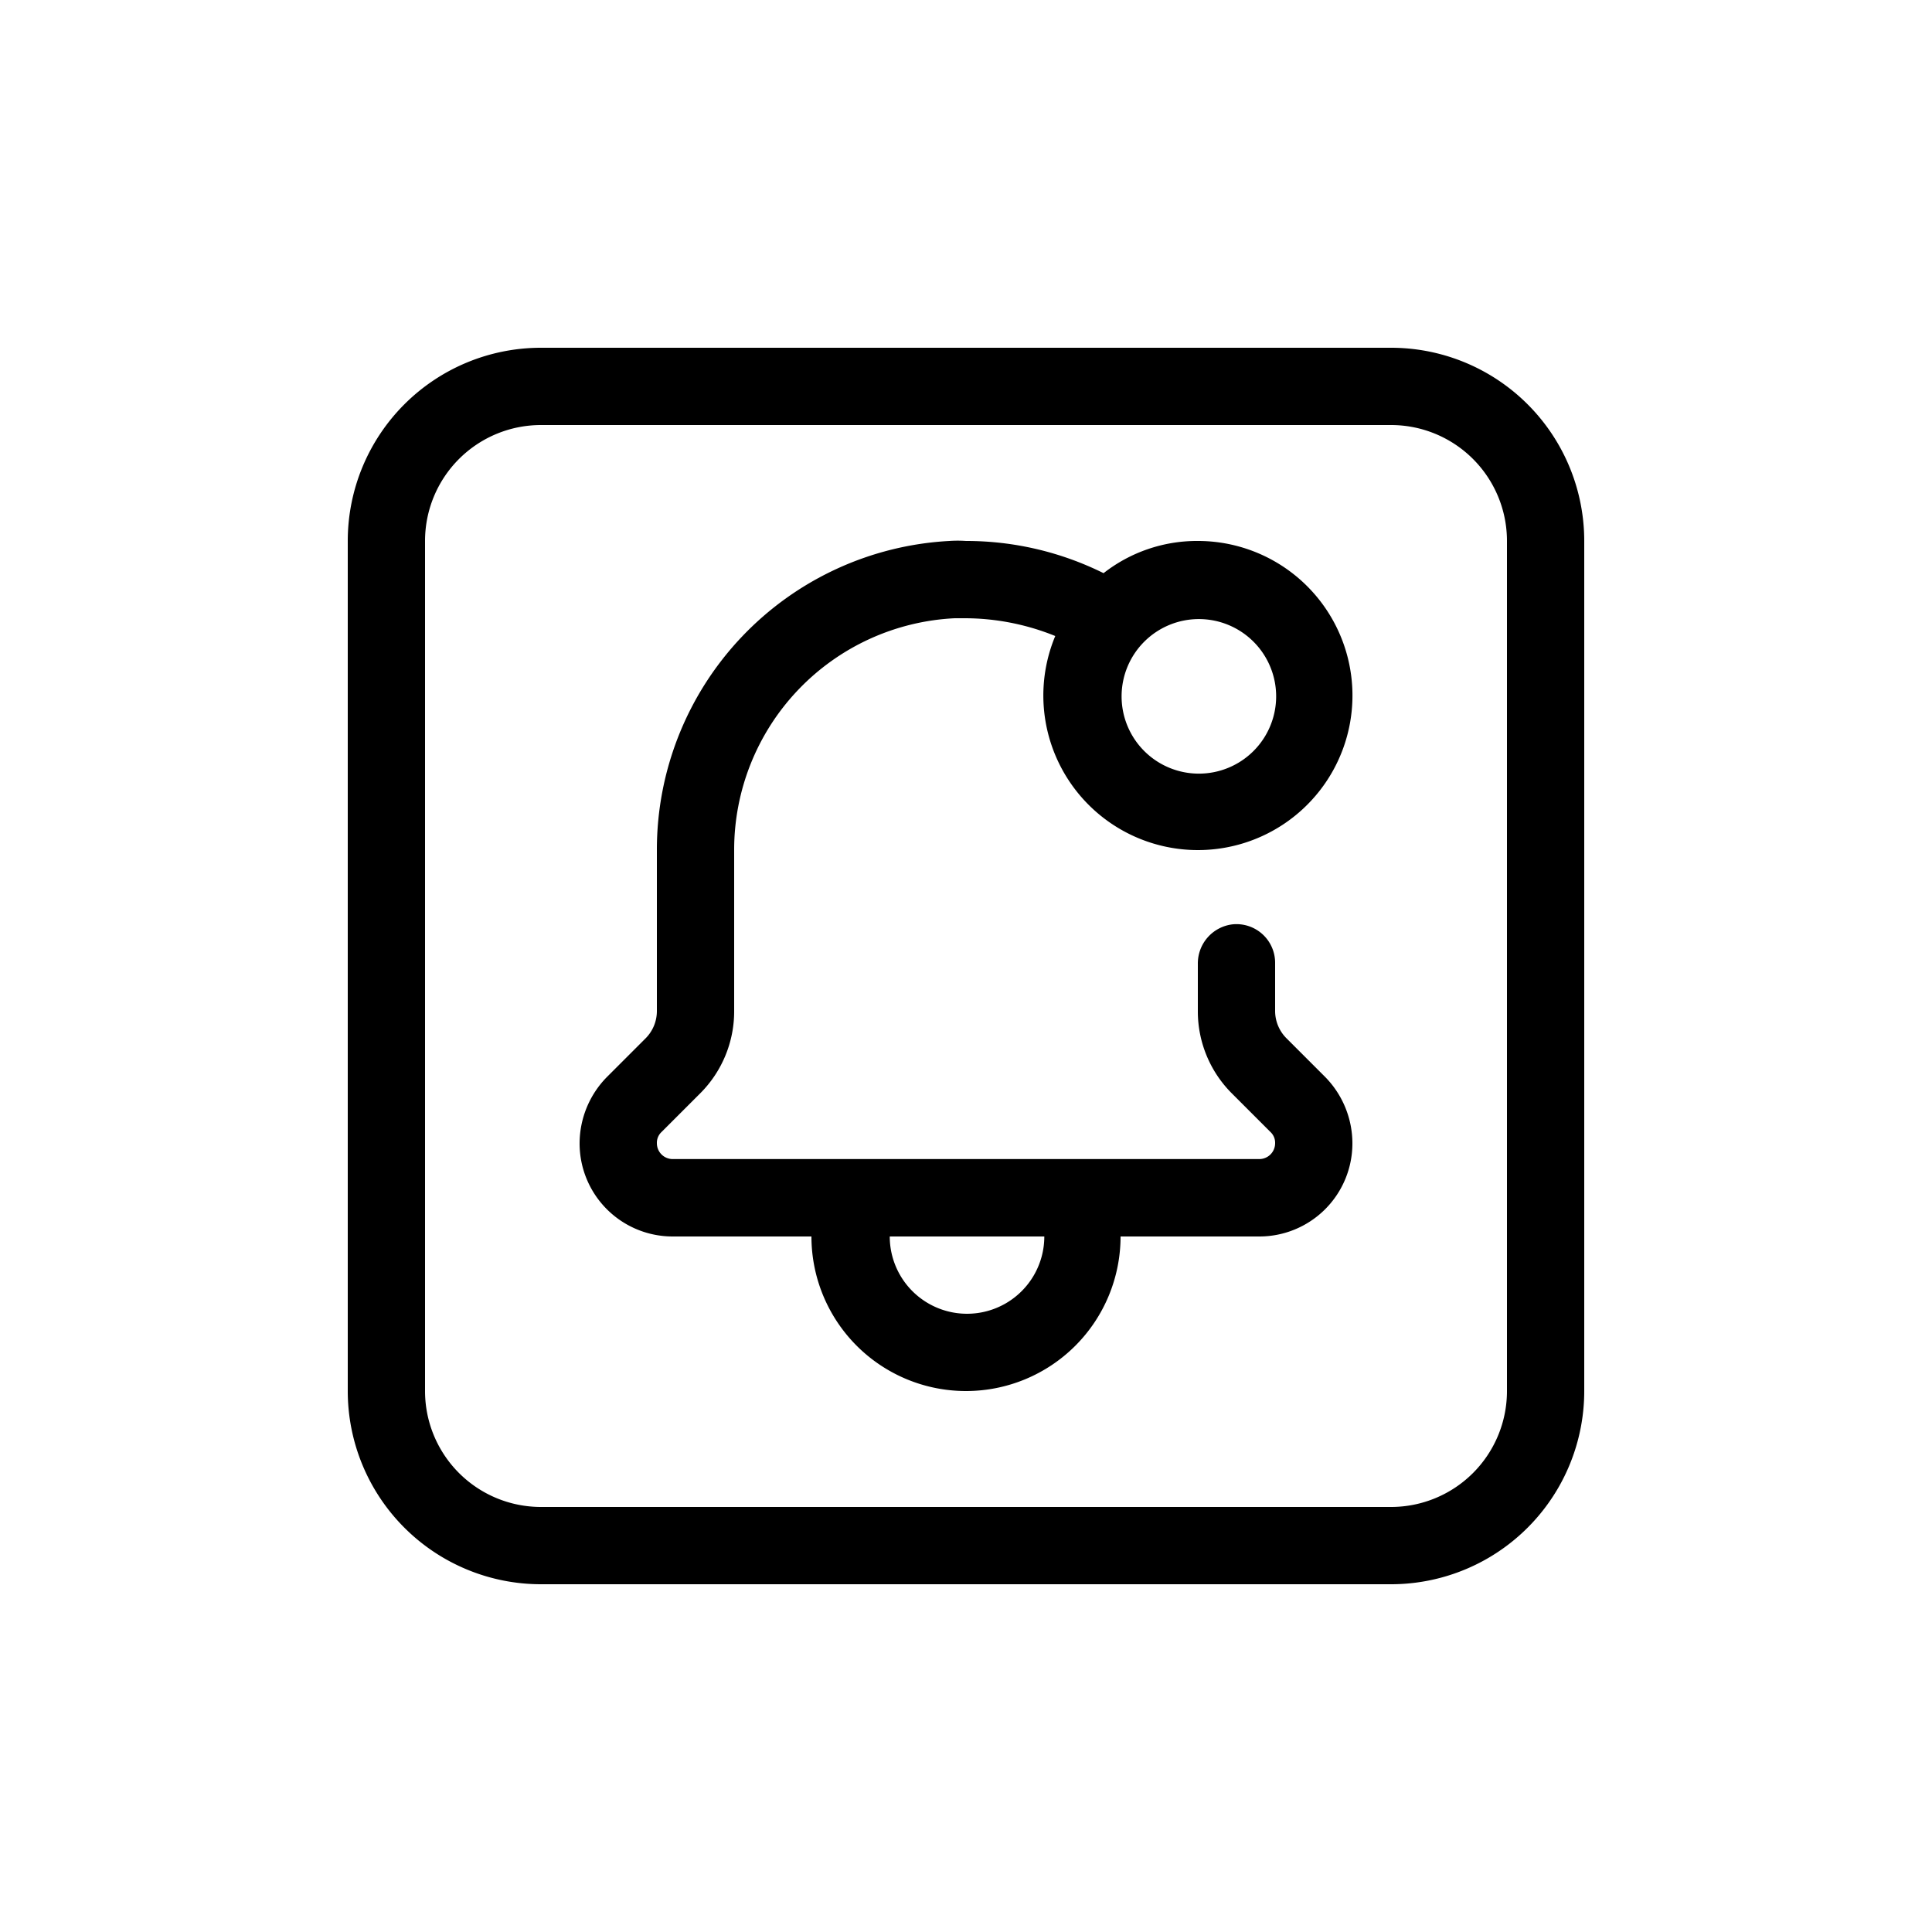
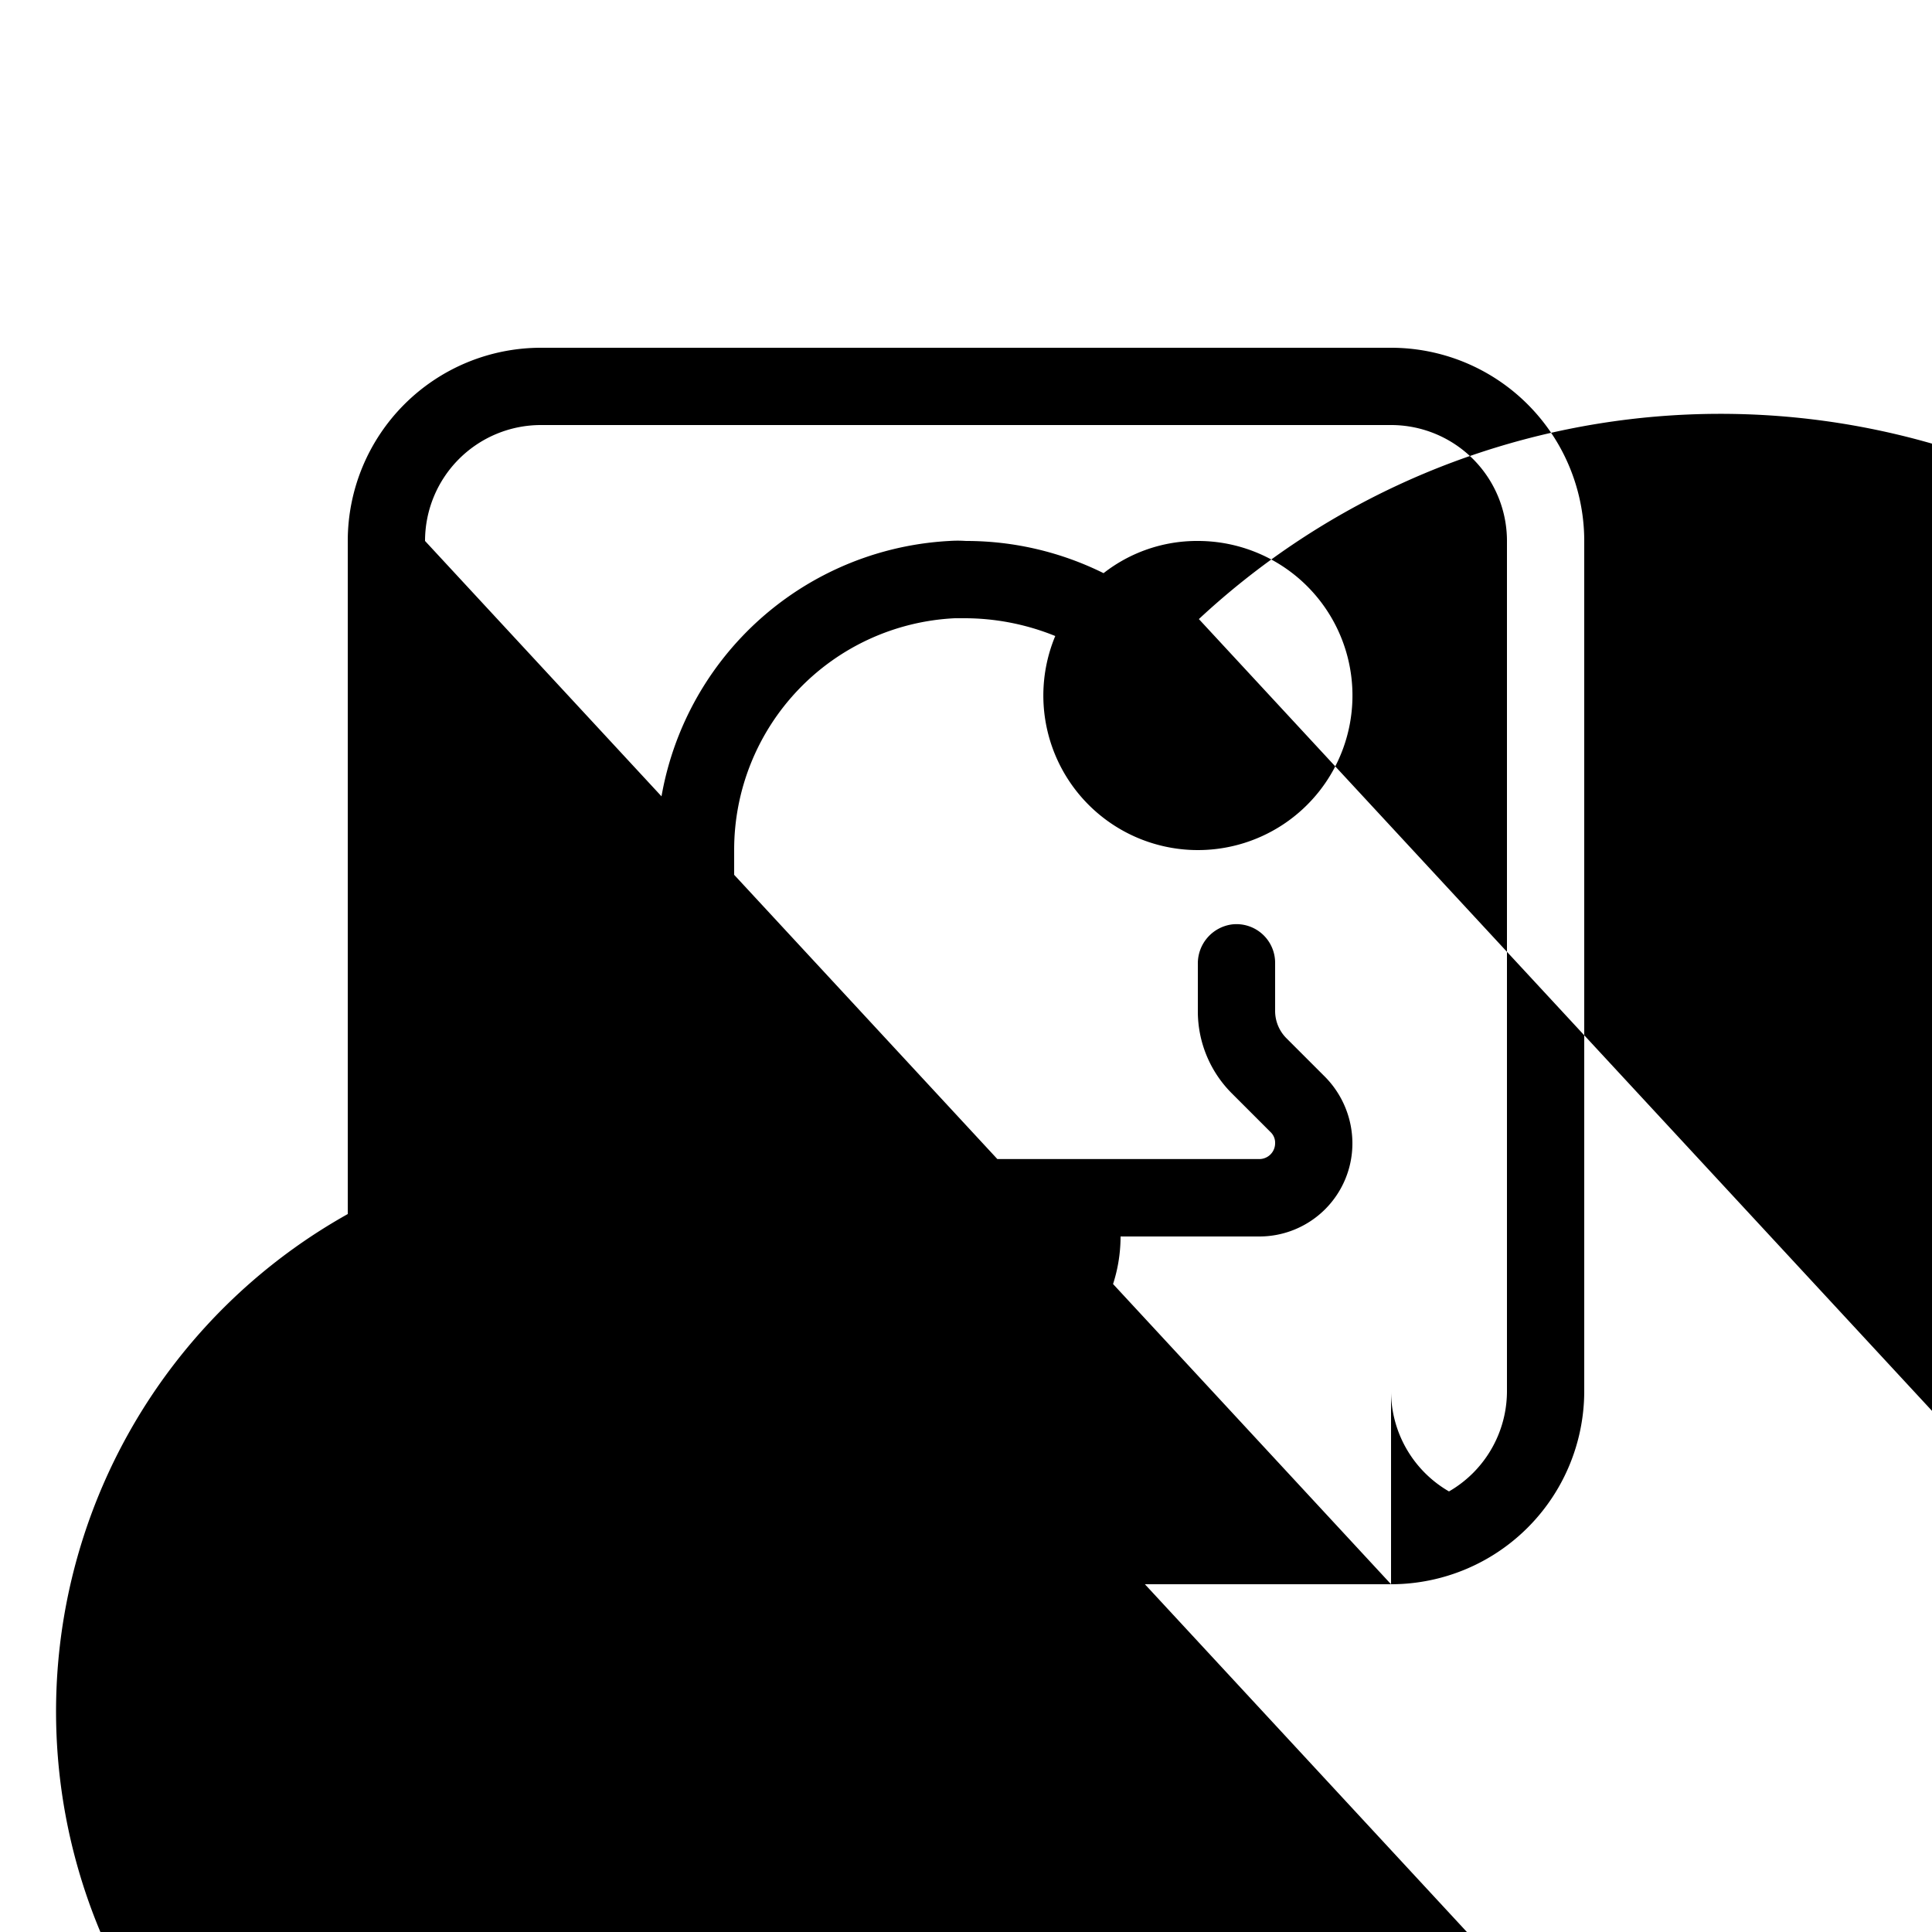
<svg xmlns="http://www.w3.org/2000/svg" id="Layer_11" data-name="Layer 11" viewBox="0 0 300 300">
-   <path d="M216,246H84a30,30,0,0,1-30-30V84A30,30,0,0,1,84,54H216a30,30,0,0,1,30,30V216A30,30,0,0,1,216,246ZM66,84V216a18,18,0,0,0,18,18H216a18,18,0,0,0,18-18V84a18,18,0,0,0-18-18H84A18,18,0,0,0,66,84Zm84,132a24,24,0,0,1-24-24H104.46A14.45,14.45,0,0,1,90,177.54a14.73,14.73,0,0,1,4.2-10.26l6-6A6,6,0,0,0,102,157V132a48,48,0,0,1,45.42-48A18.51,18.51,0,0,1,150,84a48,48,0,0,1,21.36,5A23.54,23.54,0,0,1,186,84a24,24,0,1,1-22.14,14.76A37.5,37.5,0,0,0,149.52,96h-1.26A36,36,0,0,0,114,132v25a18,18,0,0,1-5.28,12.78l-6,6a2.28,2.28,0,0,0-.72,1.74,2.46,2.46,0,0,0,2.46,2.46h91.08a2.46,2.46,0,0,0,2.46-2.46,2.28,2.28,0,0,0-.72-1.74l-6-6A18,18,0,0,1,186,157v-7.34a6.11,6.11,0,0,1,5.32-6.12,6,6,0,0,1,6.68,6V157a6,6,0,0,0,1.8,4.26l6,6a14.73,14.73,0,0,1,4.2,10.26A14.45,14.45,0,0,1,195.54,192H174A24,24,0,0,1,150,216Zm-11.84-24a12,12,0,0,0,24,0Zm48-95.87a12,12,0,1,0,12,12A12,12,0,0,0,186.16,96.13Z" />
+   <path d="M216,246H84a30,30,0,0,1-30-30V84A30,30,0,0,1,84,54H216a30,30,0,0,1,30,30V216A30,30,0,0,1,216,246ZV216a18,18,0,0,0,18,18H216a18,18,0,0,0,18-18V84a18,18,0,0,0-18-18H84A18,18,0,0,0,66,84Zm84,132a24,24,0,0,1-24-24H104.46A14.45,14.45,0,0,1,90,177.54a14.73,14.73,0,0,1,4.2-10.26l6-6A6,6,0,0,0,102,157V132a48,48,0,0,1,45.42-48A18.51,18.51,0,0,1,150,84a48,48,0,0,1,21.36,5A23.54,23.54,0,0,1,186,84a24,24,0,1,1-22.14,14.76A37.5,37.5,0,0,0,149.52,96h-1.26A36,36,0,0,0,114,132v25a18,18,0,0,1-5.28,12.78l-6,6a2.28,2.28,0,0,0-.72,1.74,2.46,2.46,0,0,0,2.46,2.46h91.08a2.46,2.46,0,0,0,2.46-2.46,2.28,2.28,0,0,0-.72-1.74l-6-6A18,18,0,0,1,186,157v-7.34a6.11,6.11,0,0,1,5.32-6.12,6,6,0,0,1,6.68,6V157a6,6,0,0,0,1.8,4.26l6,6a14.73,14.73,0,0,1,4.2,10.26A14.45,14.45,0,0,1,195.54,192H174A24,24,0,0,1,150,216Zm-11.84-24a12,12,0,0,0,24,0Zm48-95.87a12,12,0,1,0,12,12A12,12,0,0,0,186.16,96.13Z" />
</svg>